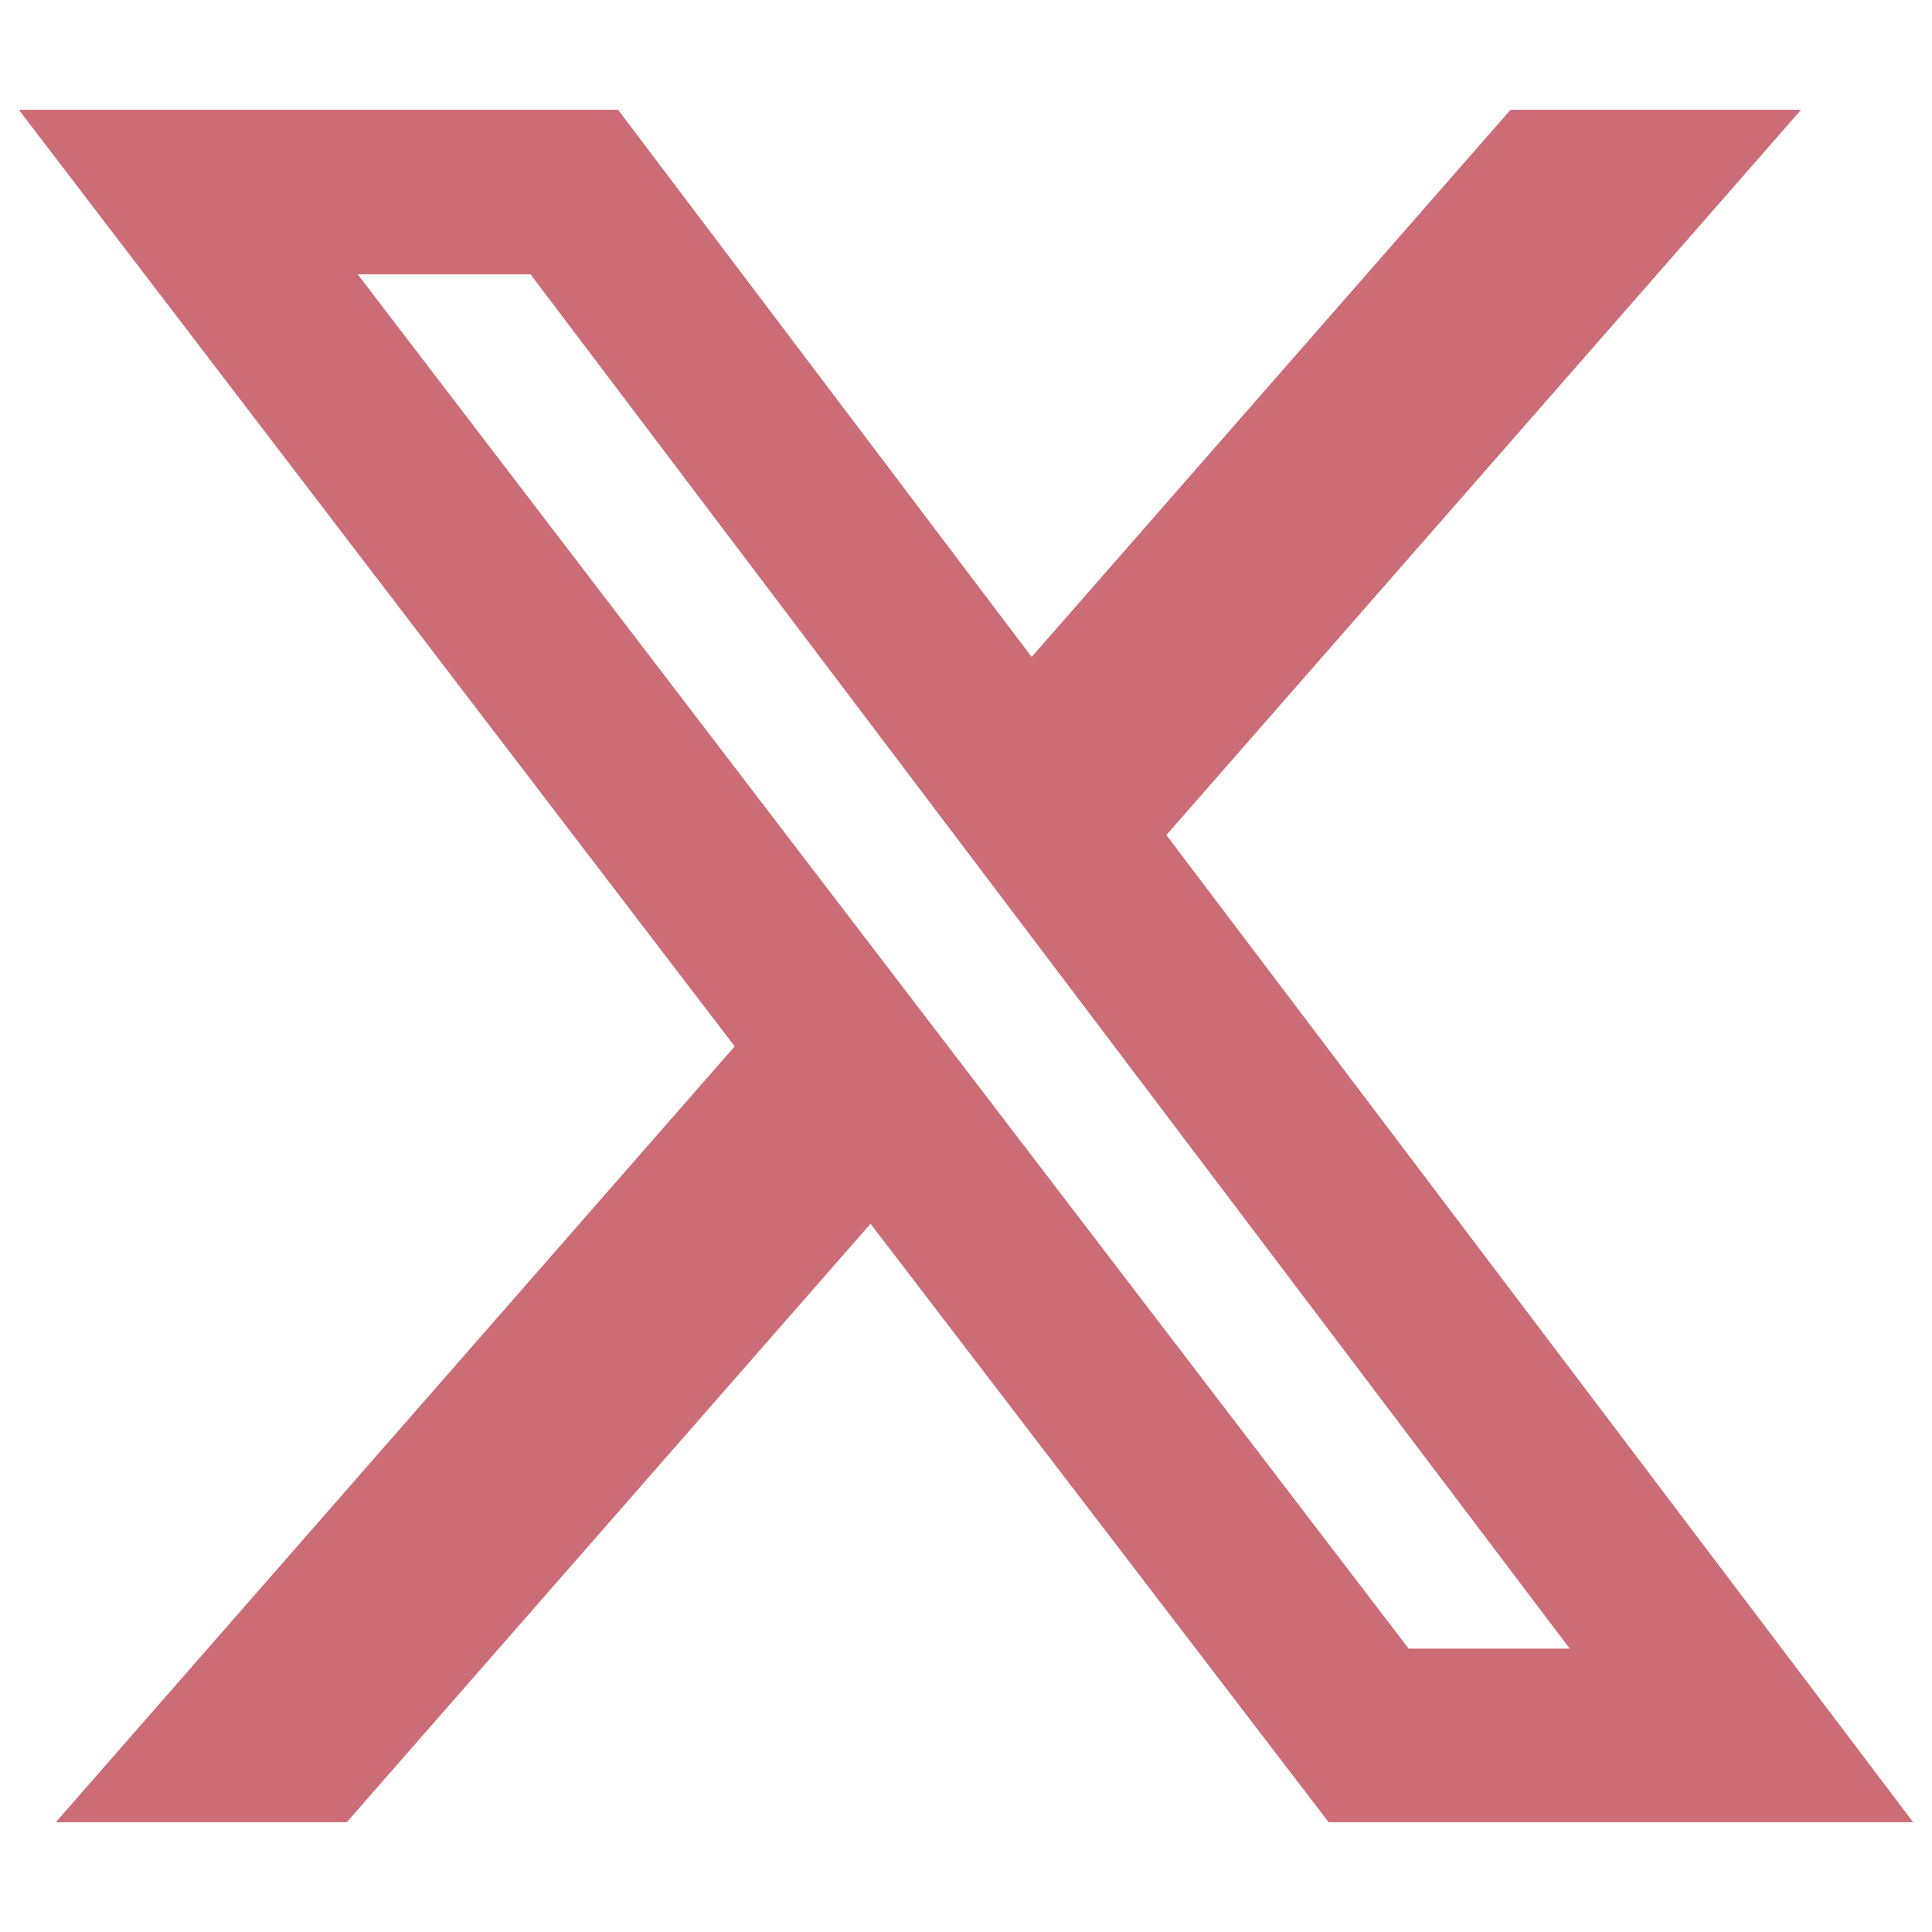
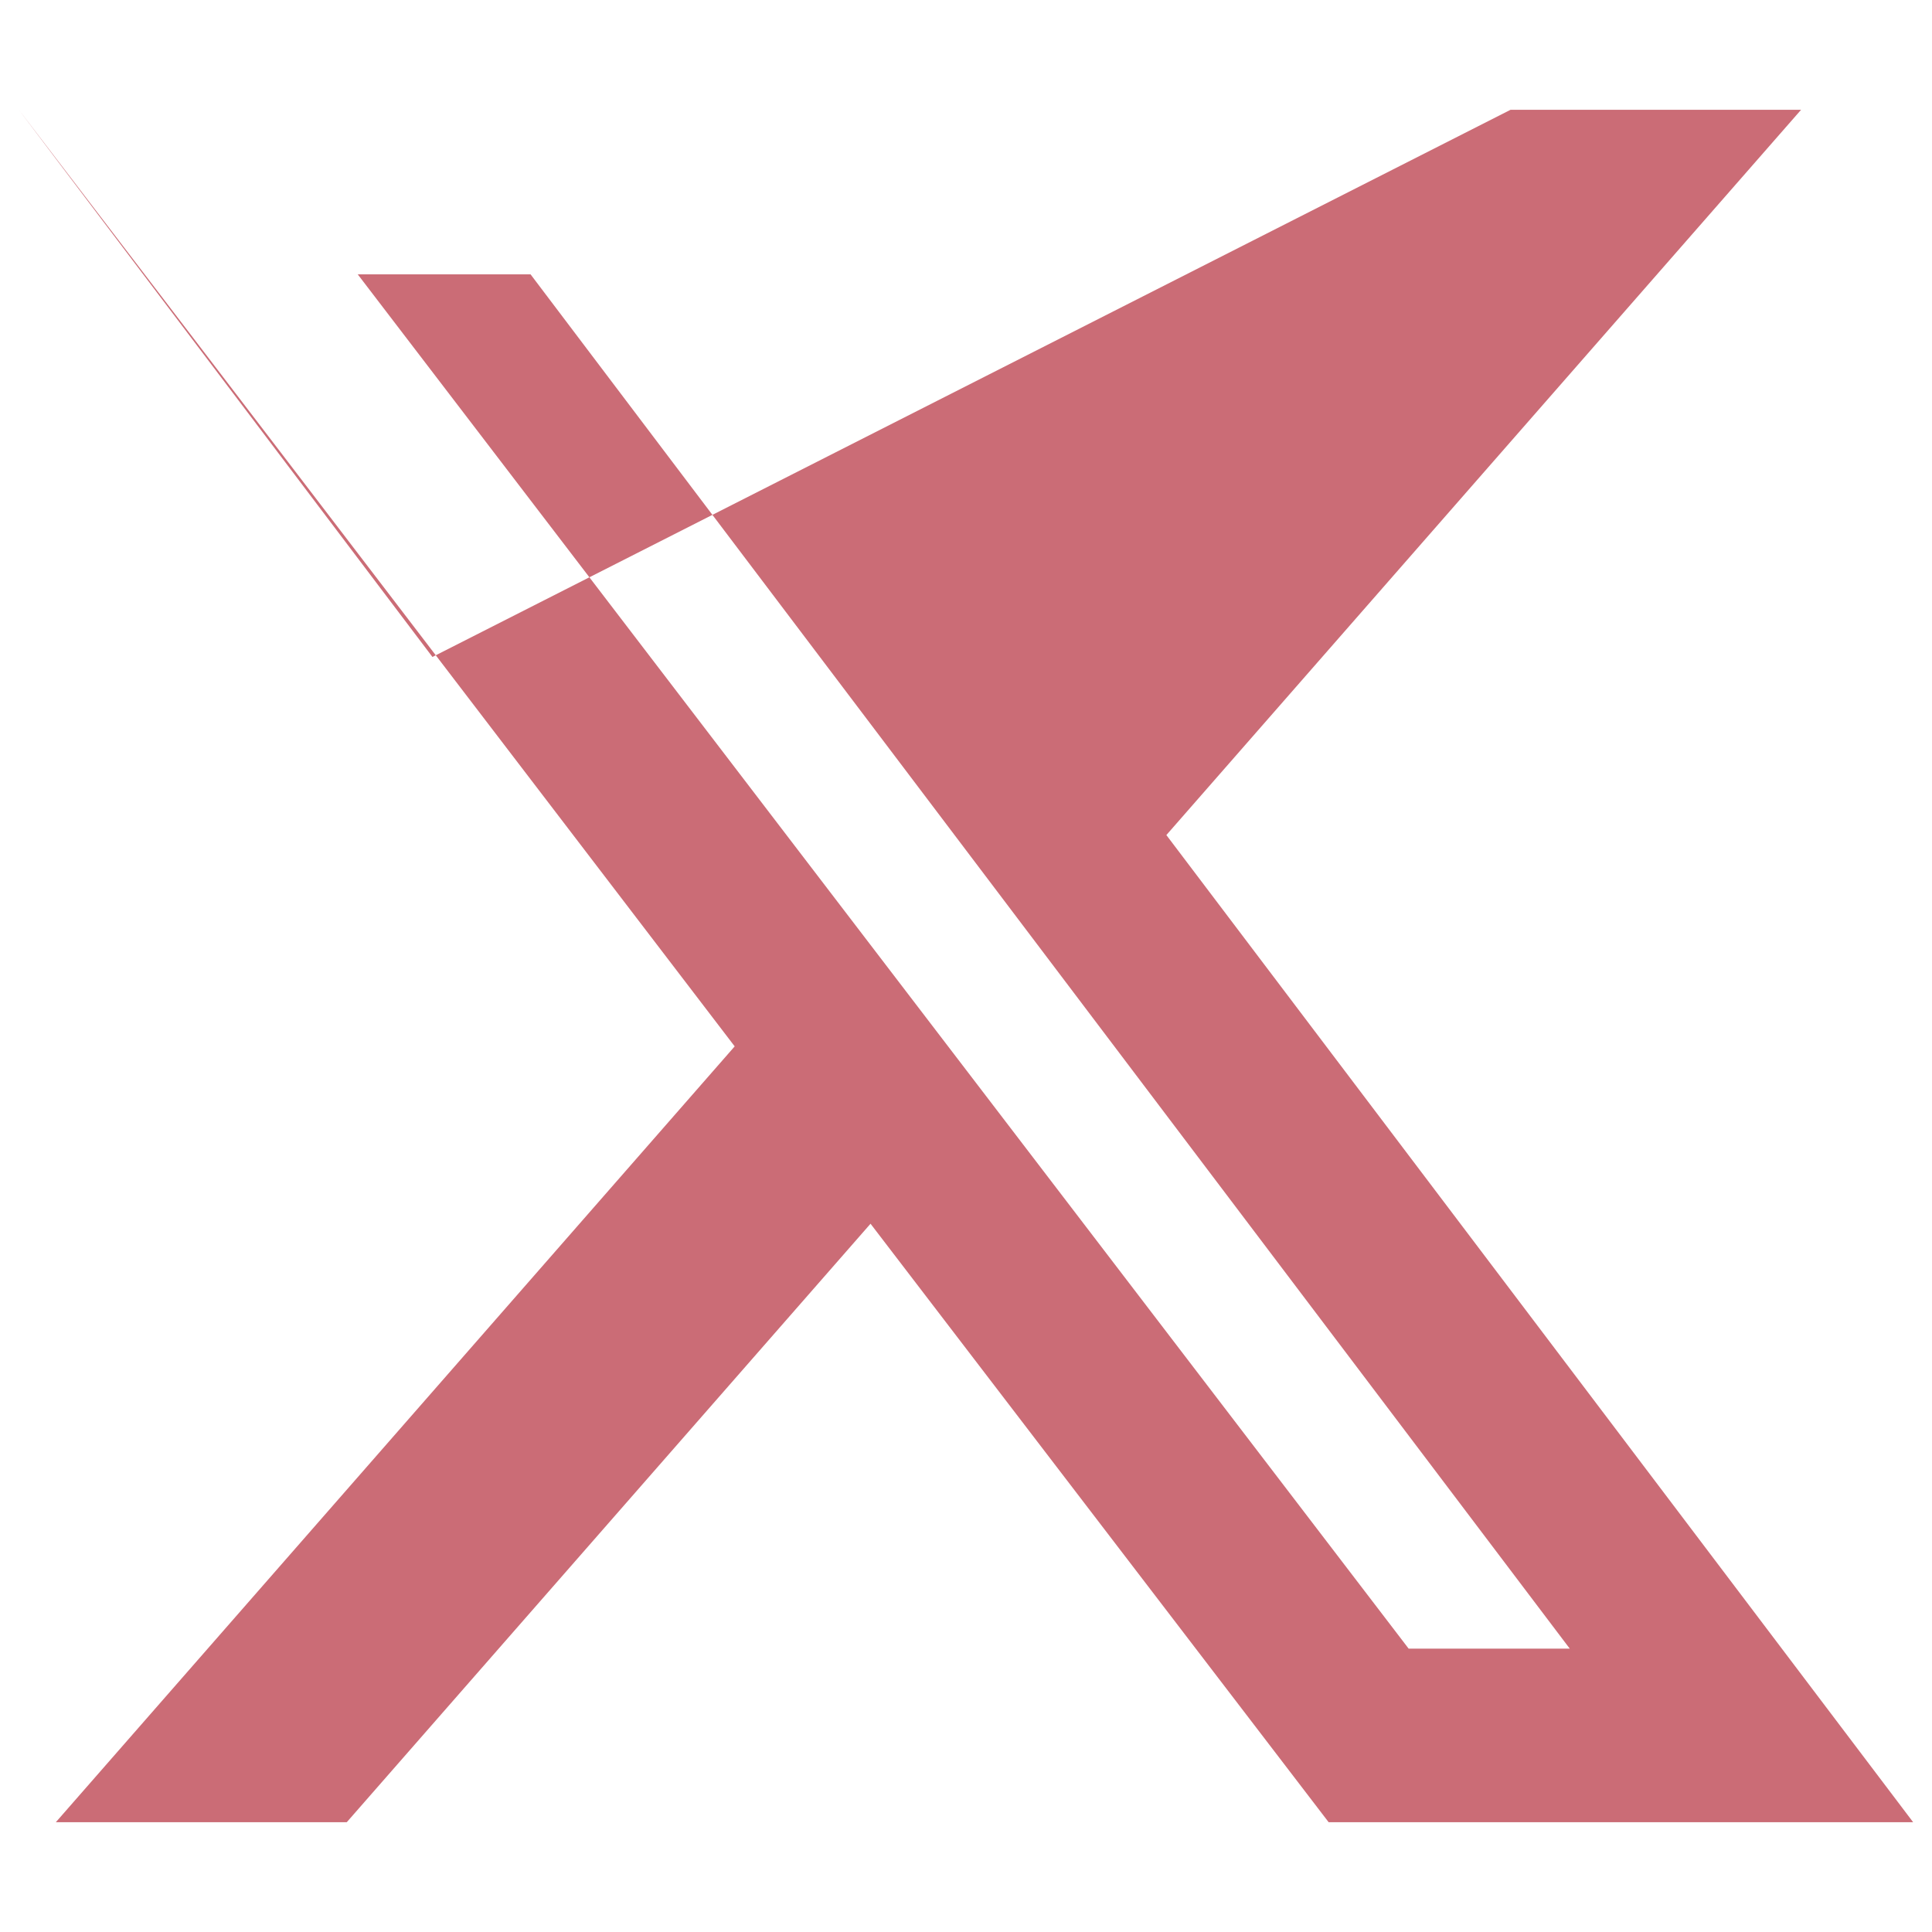
<svg xmlns="http://www.w3.org/2000/svg" id="_レイヤー_1" data-name="レイヤー_1" version="1.1" viewBox="0 0 512 512">
  <defs>
    <style>
      .st0 {
        fill: #cb6c76;
      }
    </style>
  </defs>
-   <path class="st0" d="M400.3,29.1h77l-168.2,192.2,197.9,261.6h-154.9l-121.4-158.6-138.8,158.6H14.8l179.9-205.6L5,29.1h158.8l109.6,145L400.3,29.1ZM373.3,436.9h42.7L140.6,72.7h-45.8l278.5,364.2Z" />
+   <path class="st0" d="M400.3,29.1h77l-168.2,192.2,197.9,261.6h-154.9l-121.4-158.6-138.8,158.6H14.8l179.9-205.6L5,29.1l109.6,145L400.3,29.1ZM373.3,436.9h42.7L140.6,72.7h-45.8l278.5,364.2Z" />
</svg>